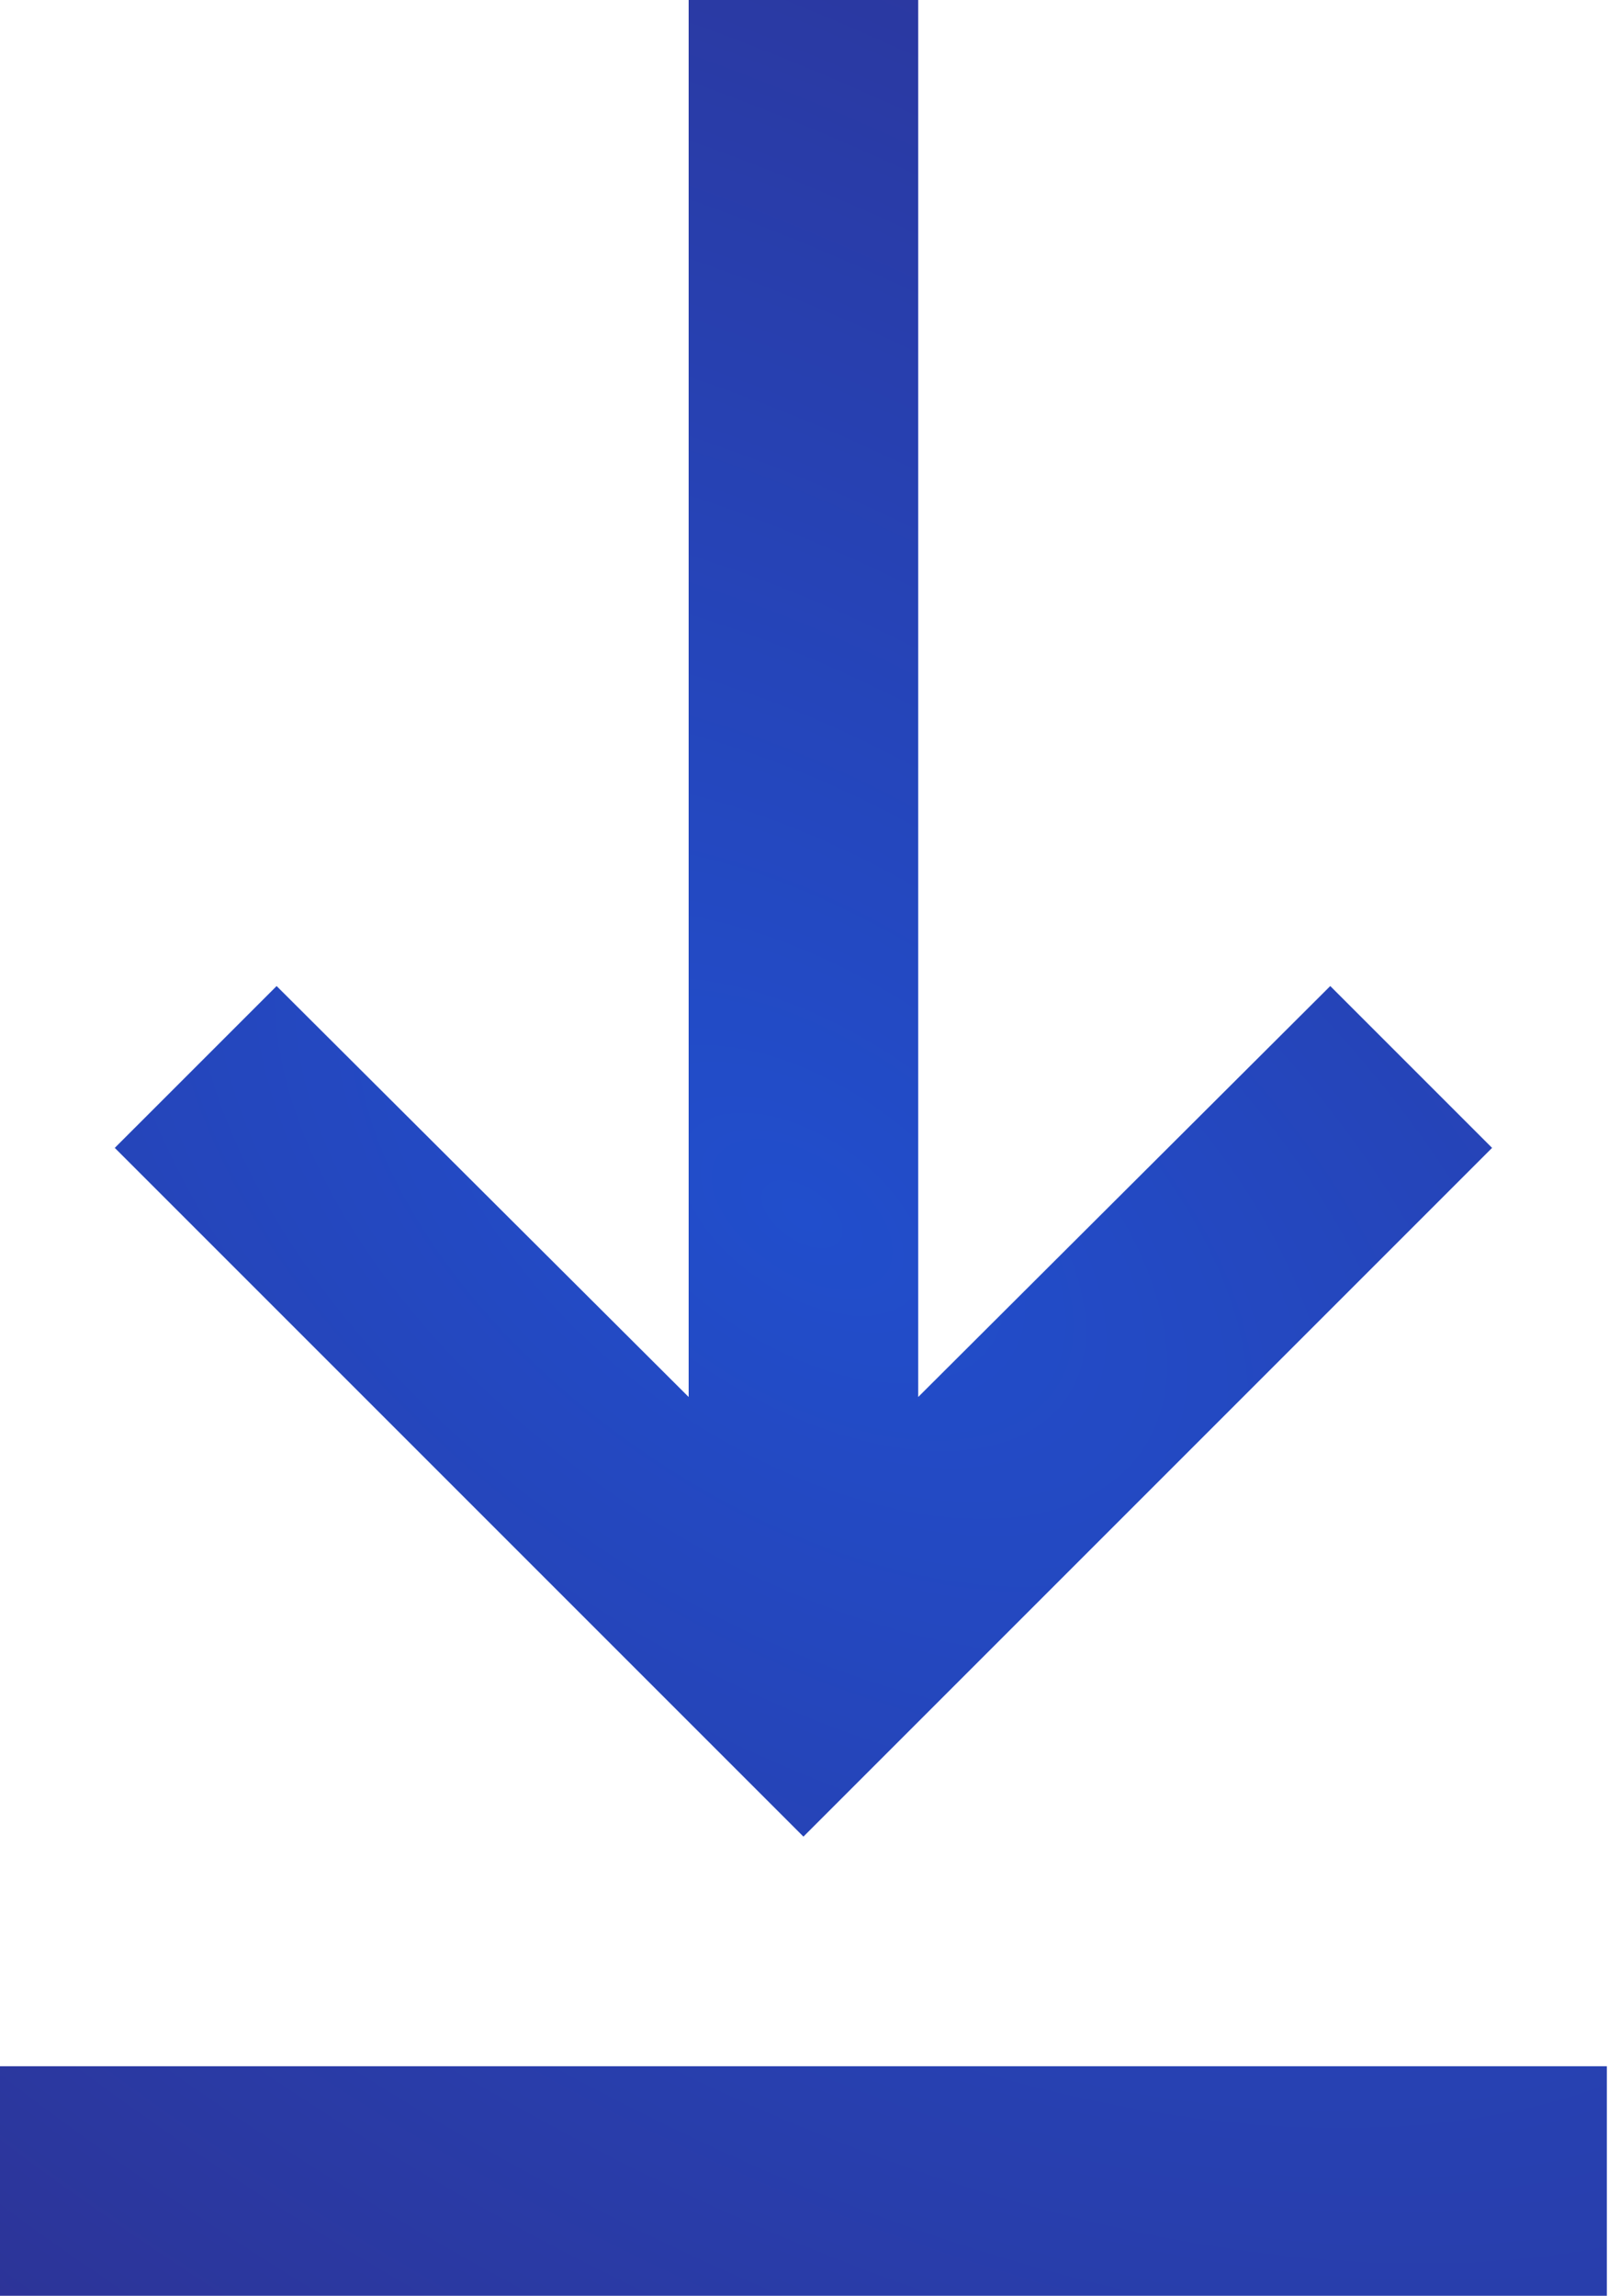
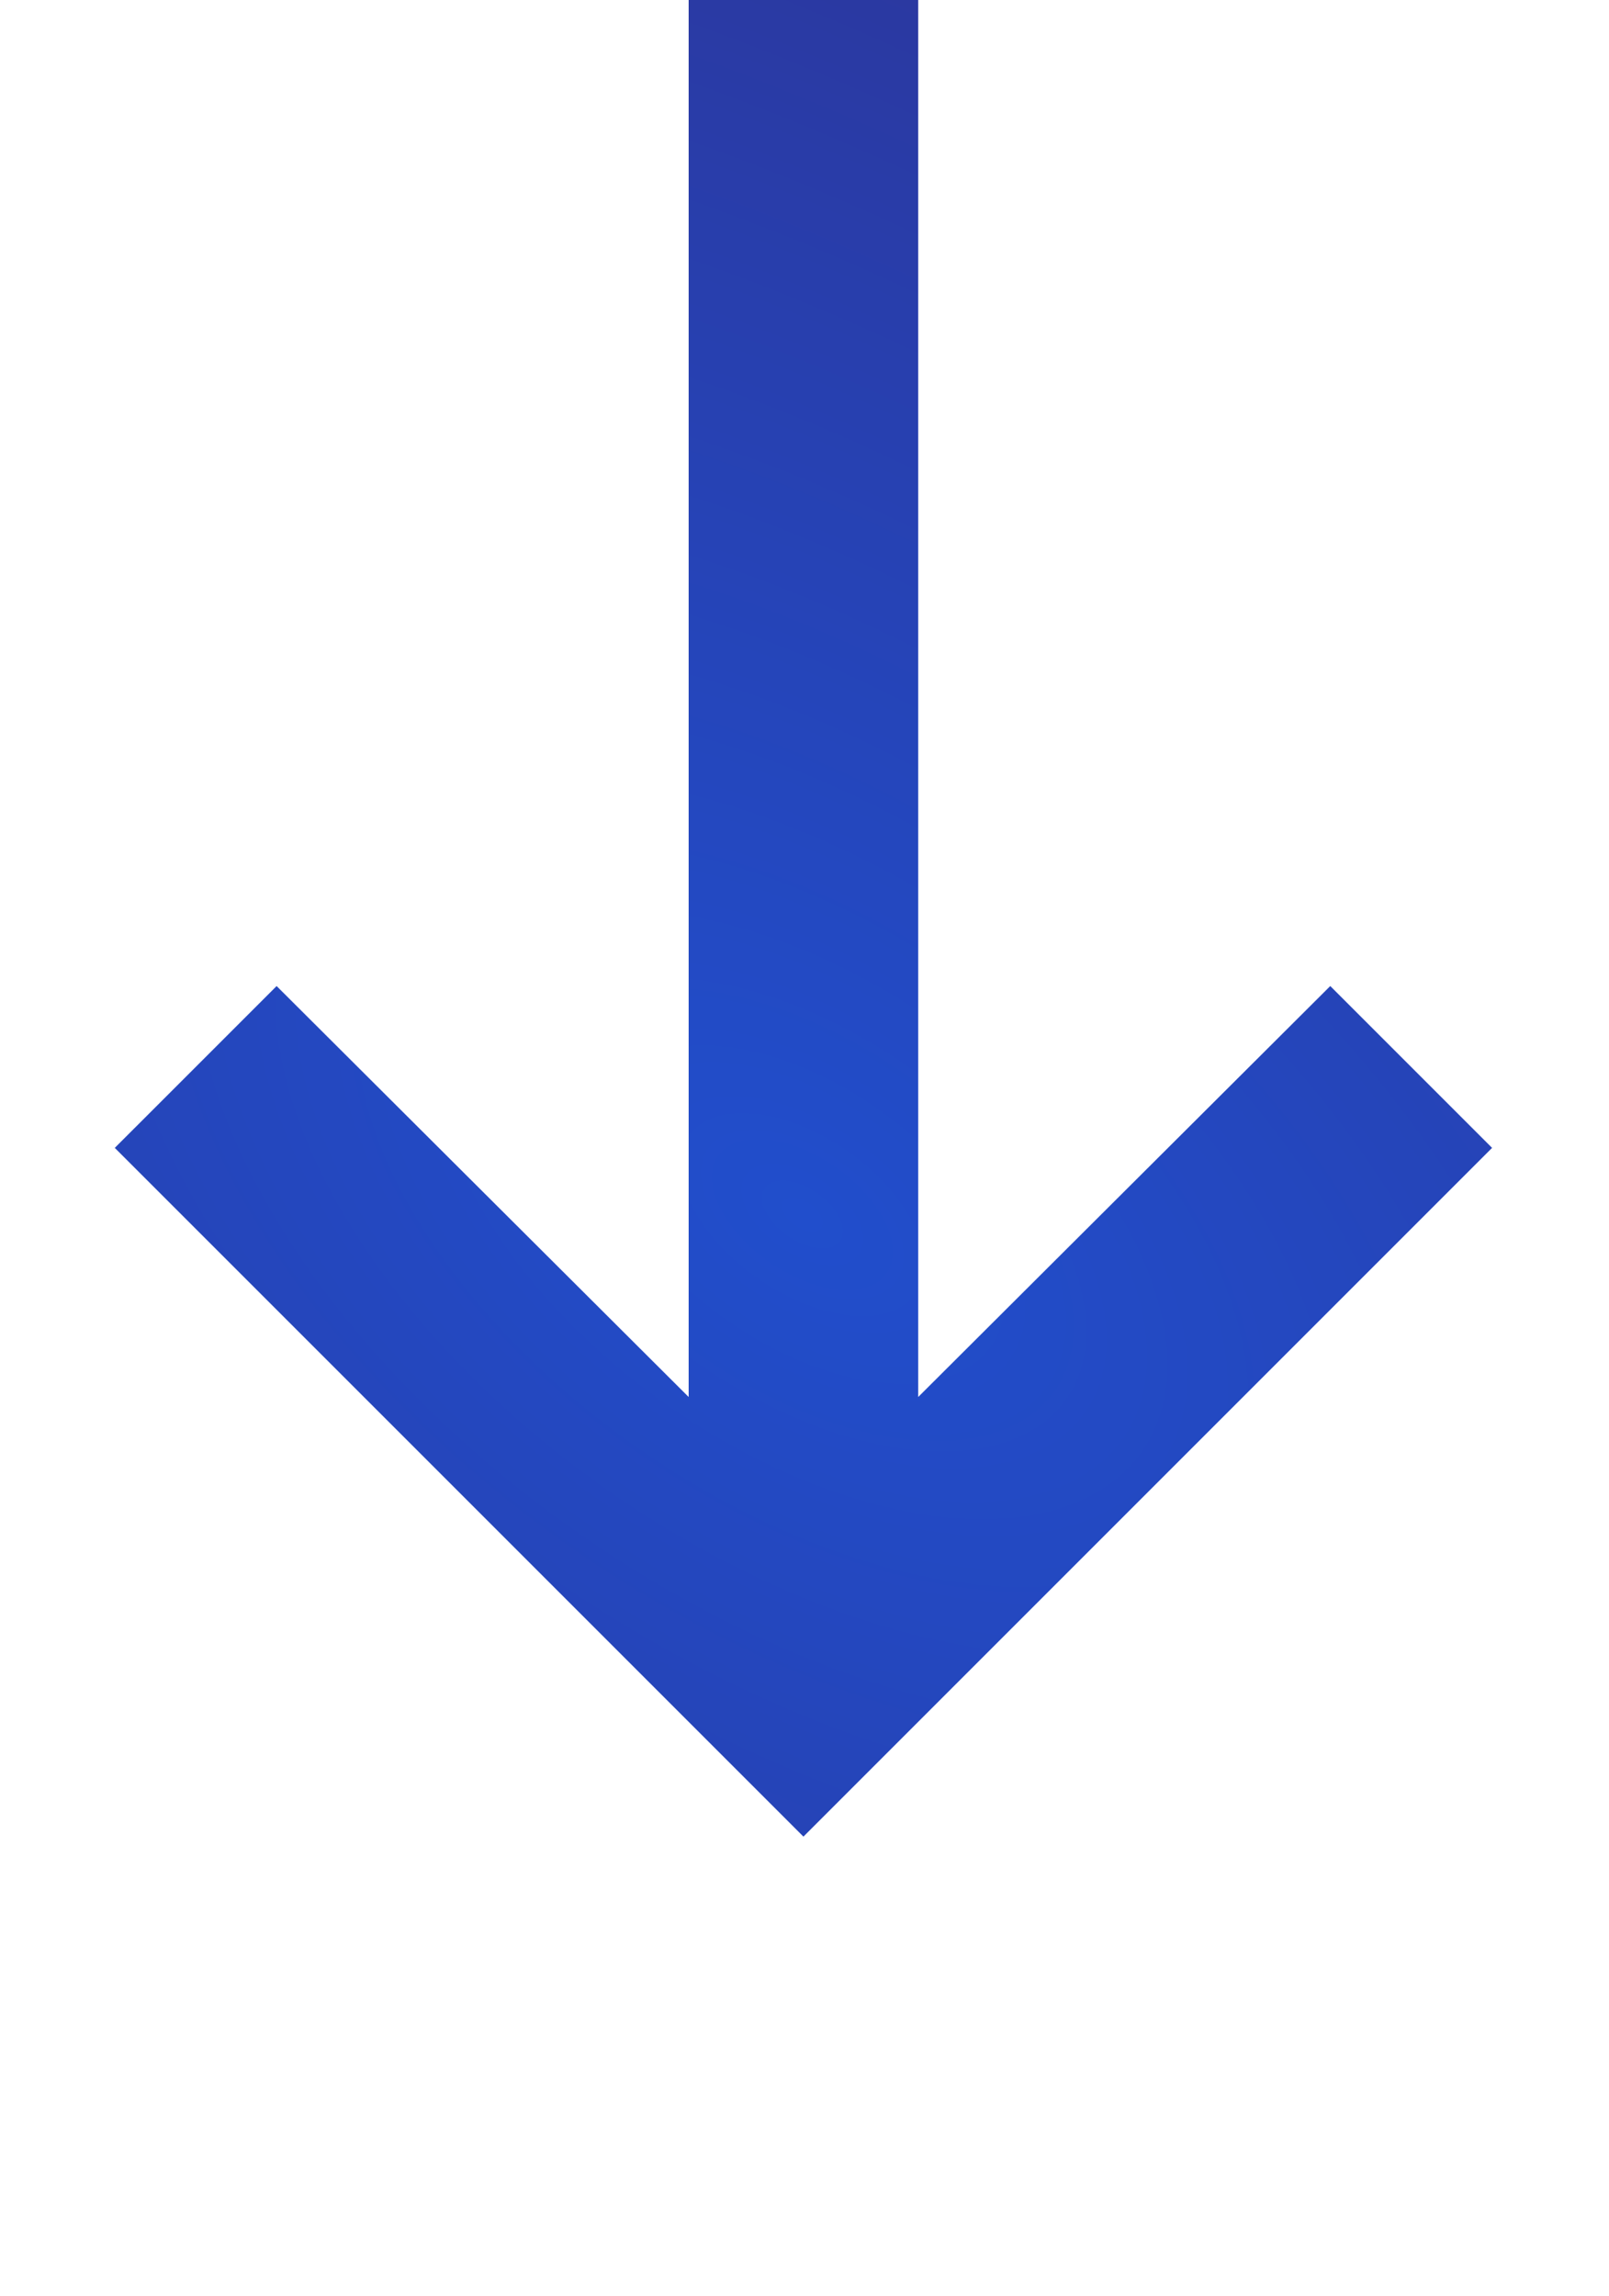
<svg xmlns="http://www.w3.org/2000/svg" width="75" height="107" viewBox="0 0 75 107" fill="none">
-   <path d="M74.9 107.001H0V96.301H74.9V107.001ZM37.45 85.6L5.35 53.5L12.894 45.957L32.1 65.11V0H42.8V65.11L62.007 45.957L69.55 53.5L37.45 85.6Z" fill="url(#paint0_diamond_645_22211)" />
+   <path d="M74.9 107.001V96.301H74.9V107.001ZM37.45 85.6L5.35 53.5L12.894 45.957L32.1 65.11V0H42.8V65.11L62.007 45.957L69.55 53.5L37.45 85.6Z" fill="url(#paint0_diamond_645_22211)" />
  <defs>
    <radialGradient id="paint0_diamond_645_22211" cx="0" cy="0" r="1" gradientUnits="userSpaceOnUse" gradientTransform="translate(37.45 56.571) rotate(124.316) scale(69.143 126.069)">
      <stop stop-color="#214ECC" />
      <stop offset="1" stop-color="#2E3192" />
    </radialGradient>
  </defs>
</svg>